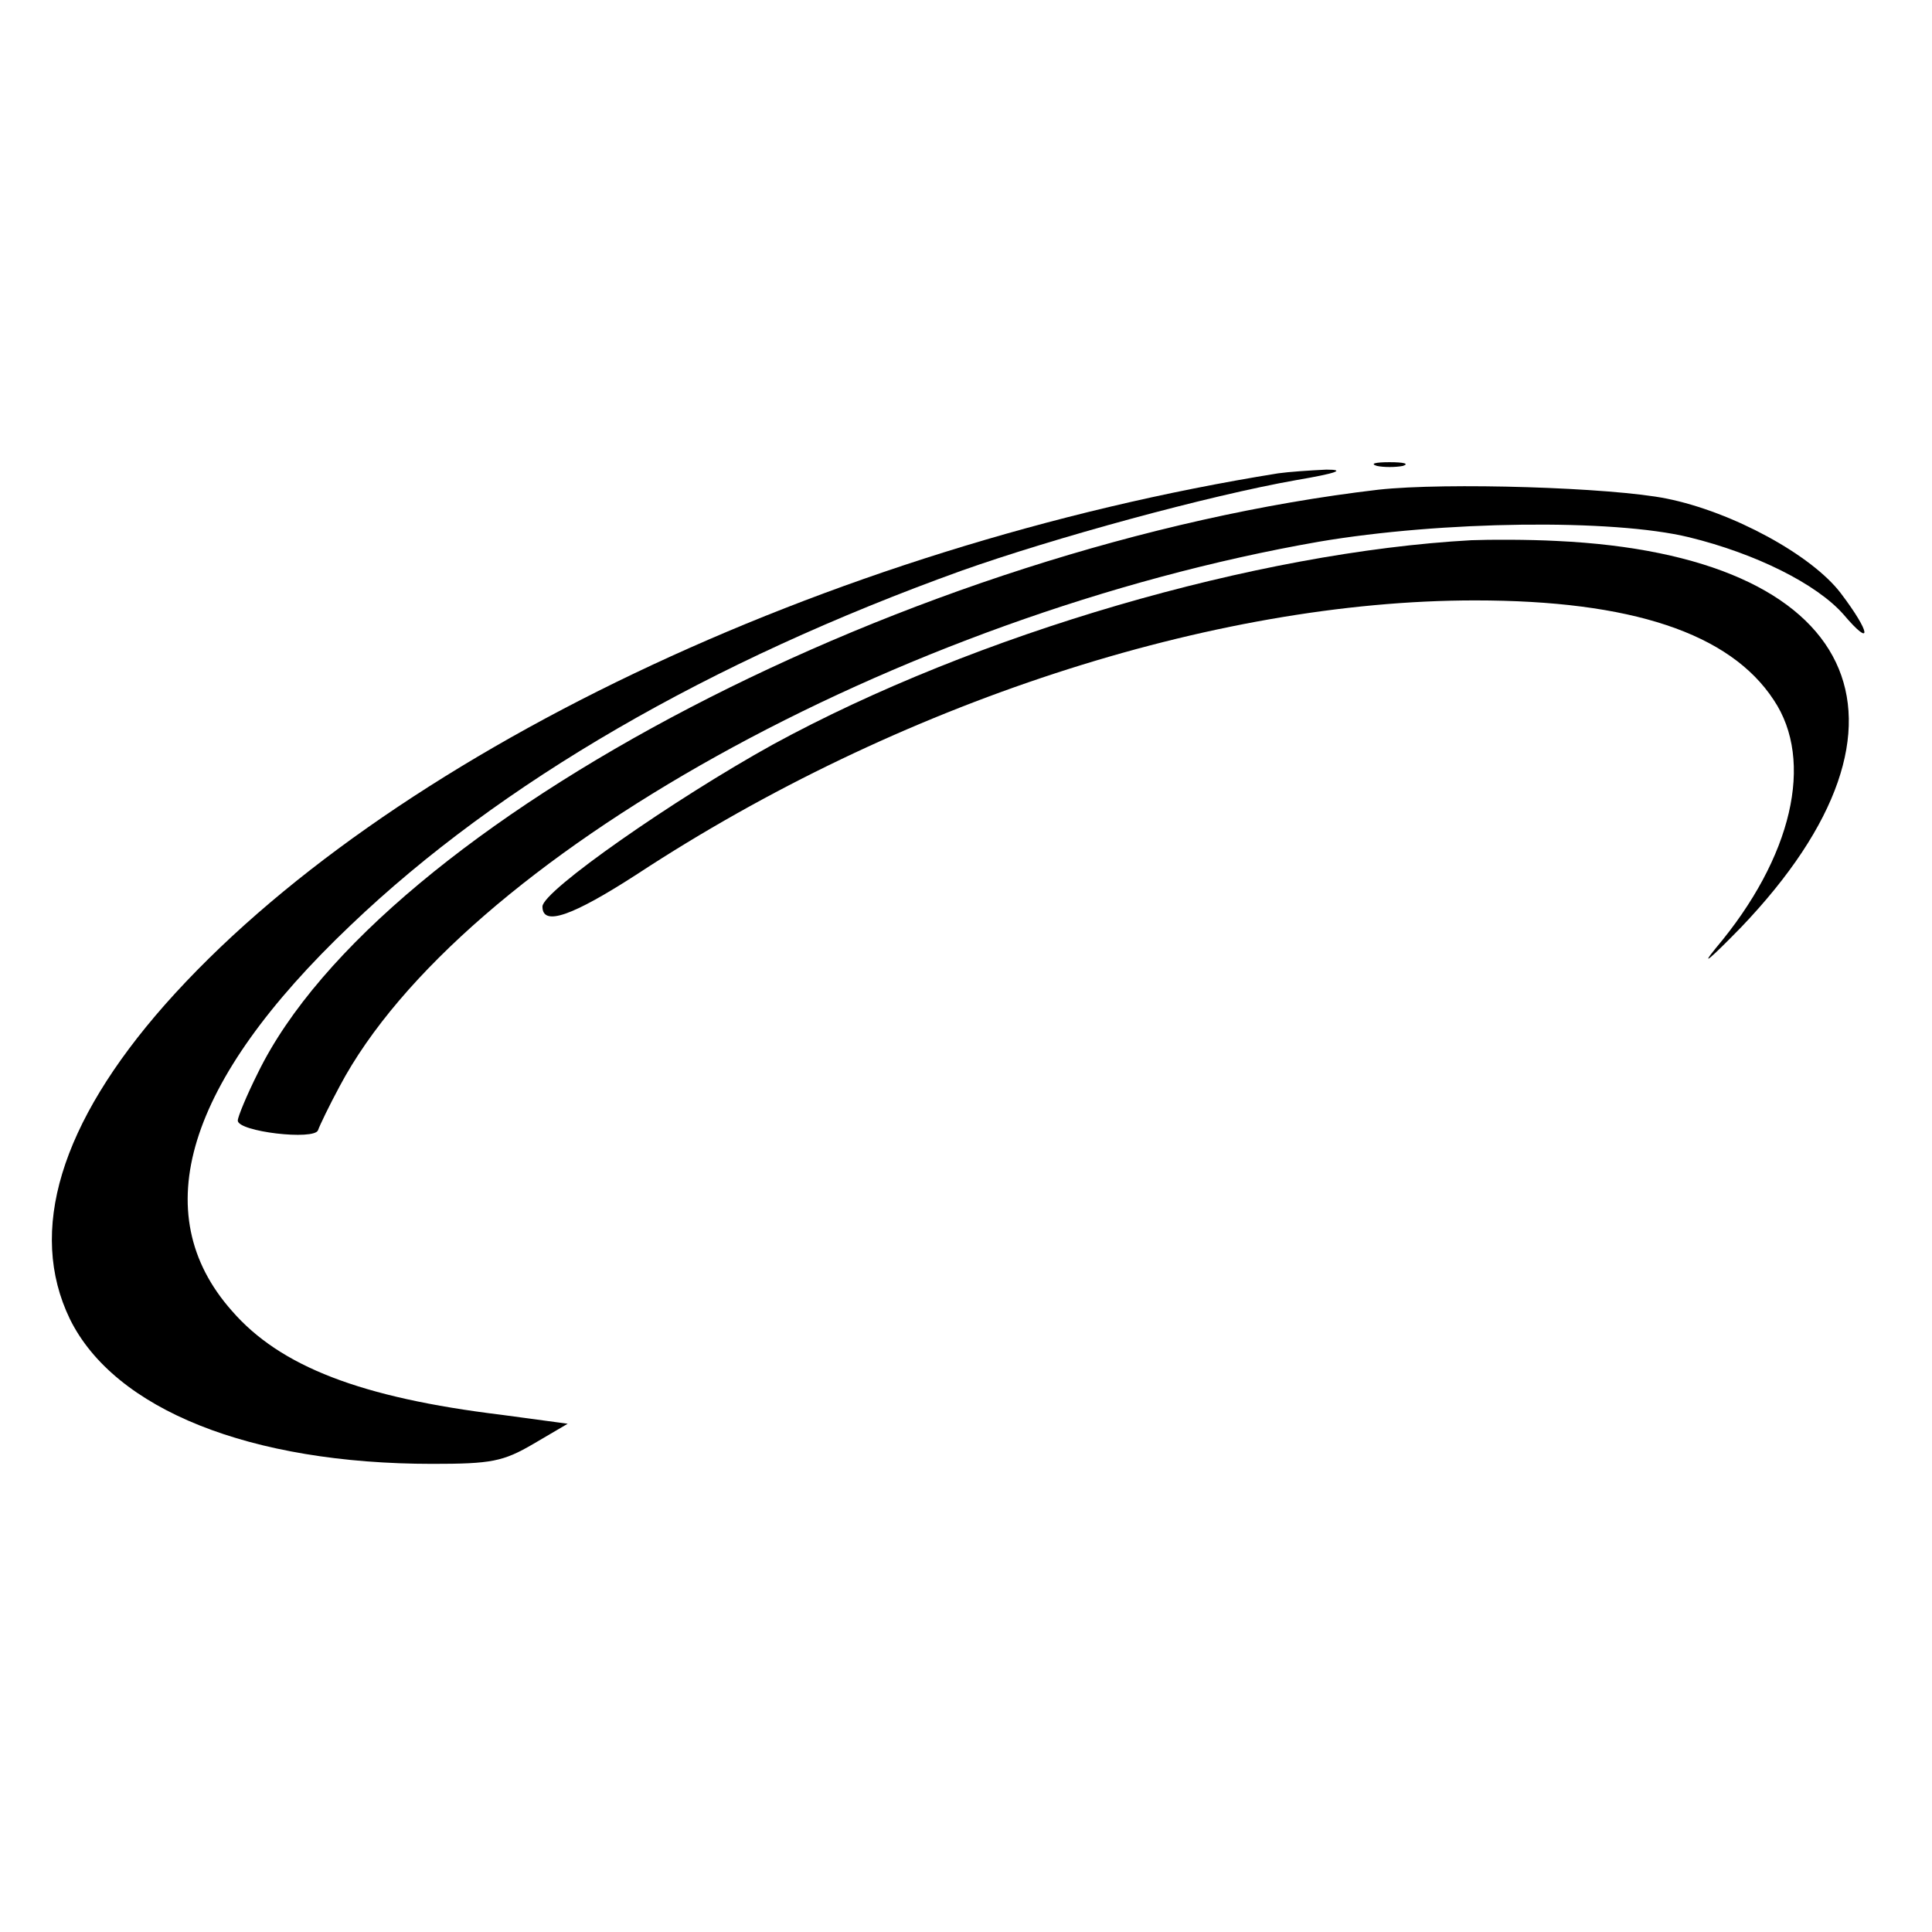
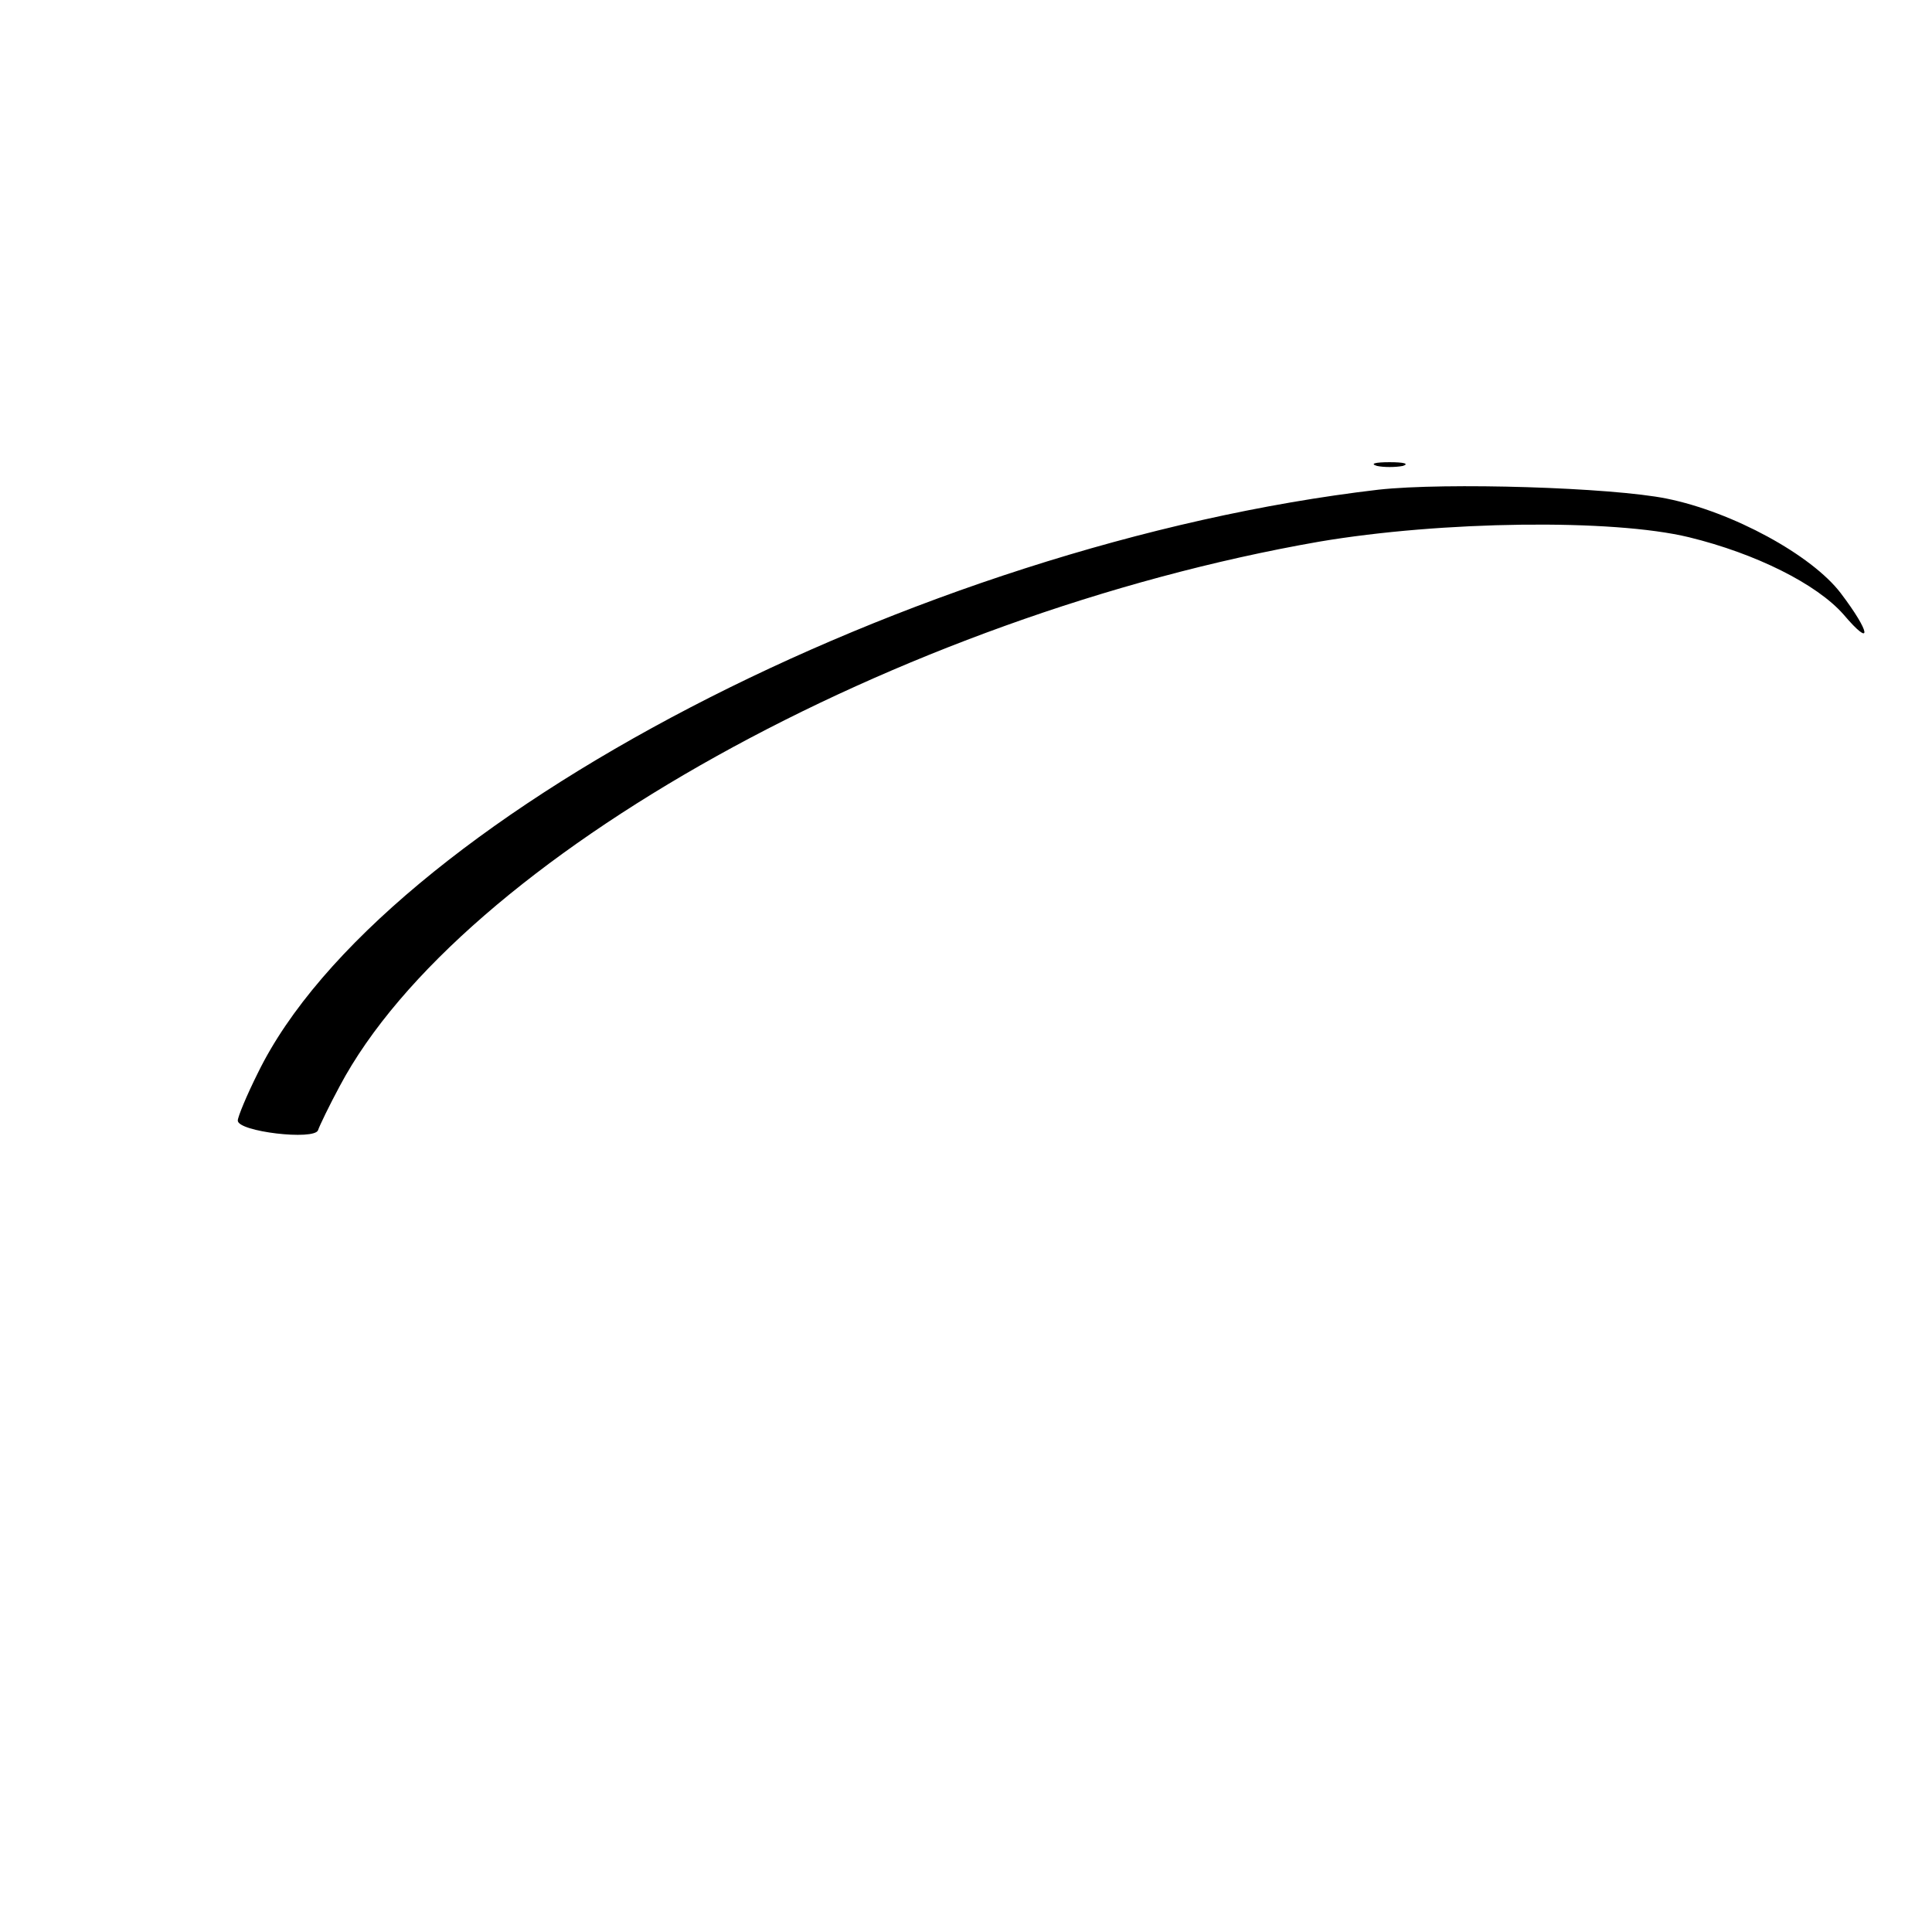
<svg xmlns="http://www.w3.org/2000/svg" version="1.0" width="260pt" height="260pt" viewBox="0 0 260 260" preserveAspectRatio="xMidYMid meet">
  <g transform="translate(0,260) scale(0.1,-0.1)" fill="#000000" stroke="none">
    <path d="M1853 1973 c9 -2 25 -2 35 0 9 3 1 5 -18 5 -19 0 -27 -2 -17 -5z" />
-     <path d="M1720 1963 c-609 -98 -1203 -382 -1498 -715 -141 -160 -185 -305 -128 -423 60 -122 243 -195 488 -195 79 0 95 3 136 27 l46 27 -89 12 c-189 23 -298 65 -363 140 -116 131 -62 308 160 519 201 192 483 355 822 477 124 44 332 101 451 122 53 9 67 14 40 14 -22 -1 -51 -3 -65 -5z" />
    <path d="M1855 1941 c-624 -73 -1343 -447 -1508 -785 -15 -30 -27 -59 -27 -64 0 -15 103 -27 108 -13 2 6 15 33 29 59 163 307 751 634 1318 733 165 28 395 31 498 6 90 -22 172 -63 208 -104 39 -46 37 -25 -4 29 -39 51 -145 109 -234 127 -74 15 -297 22 -388 12z" />
-     <path d="M1980 1873 c-289 -16 -667 -126 -940 -275 -132 -73 -310 -197 -310 -218 0 -27 40 -13 128 44 349 229 774 368 1127 368 210 0 343 -44 402 -134 55 -82 25 -212 -78 -334 -22 -27 -7 -14 34 28 265 277 158 501 -248 520 -38 2 -90 2 -115 1z" />
  </g>
</svg>